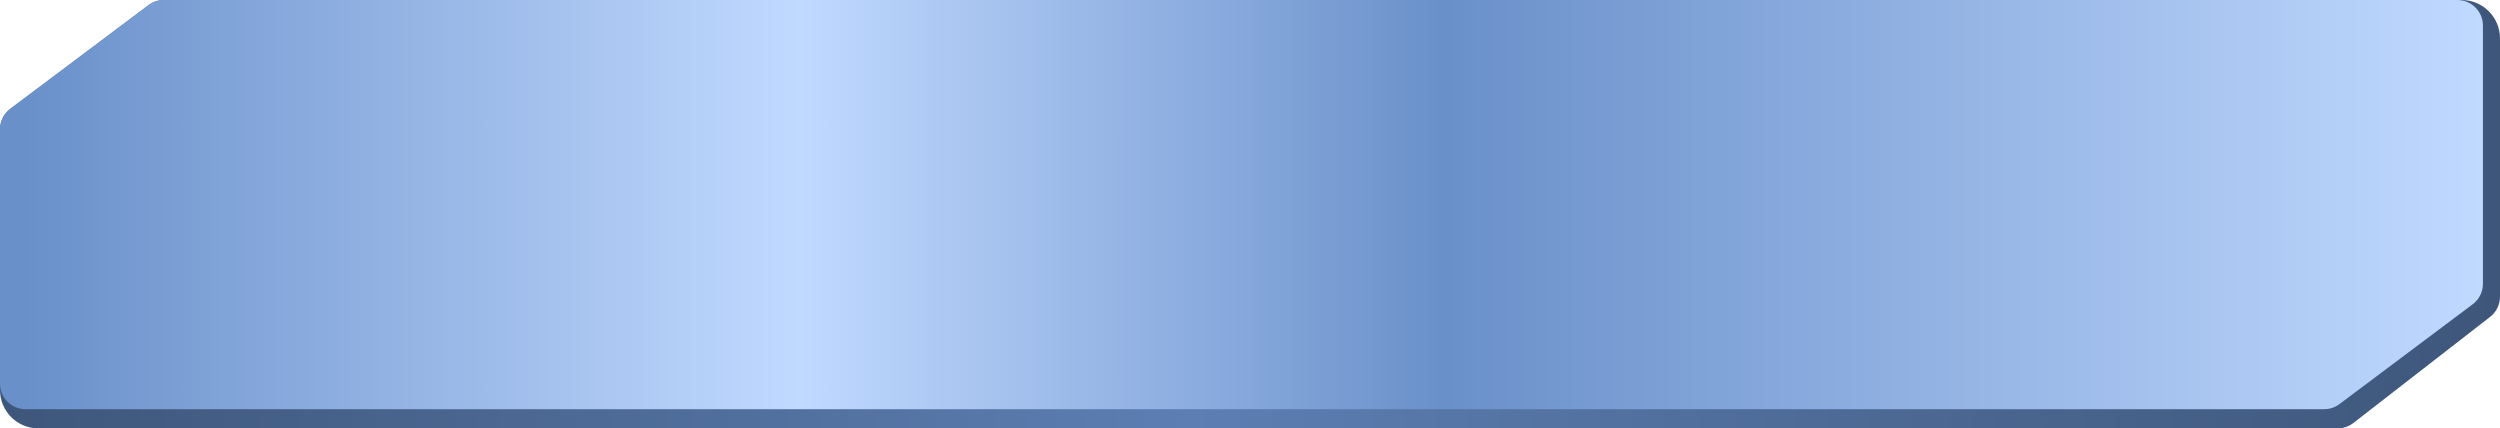
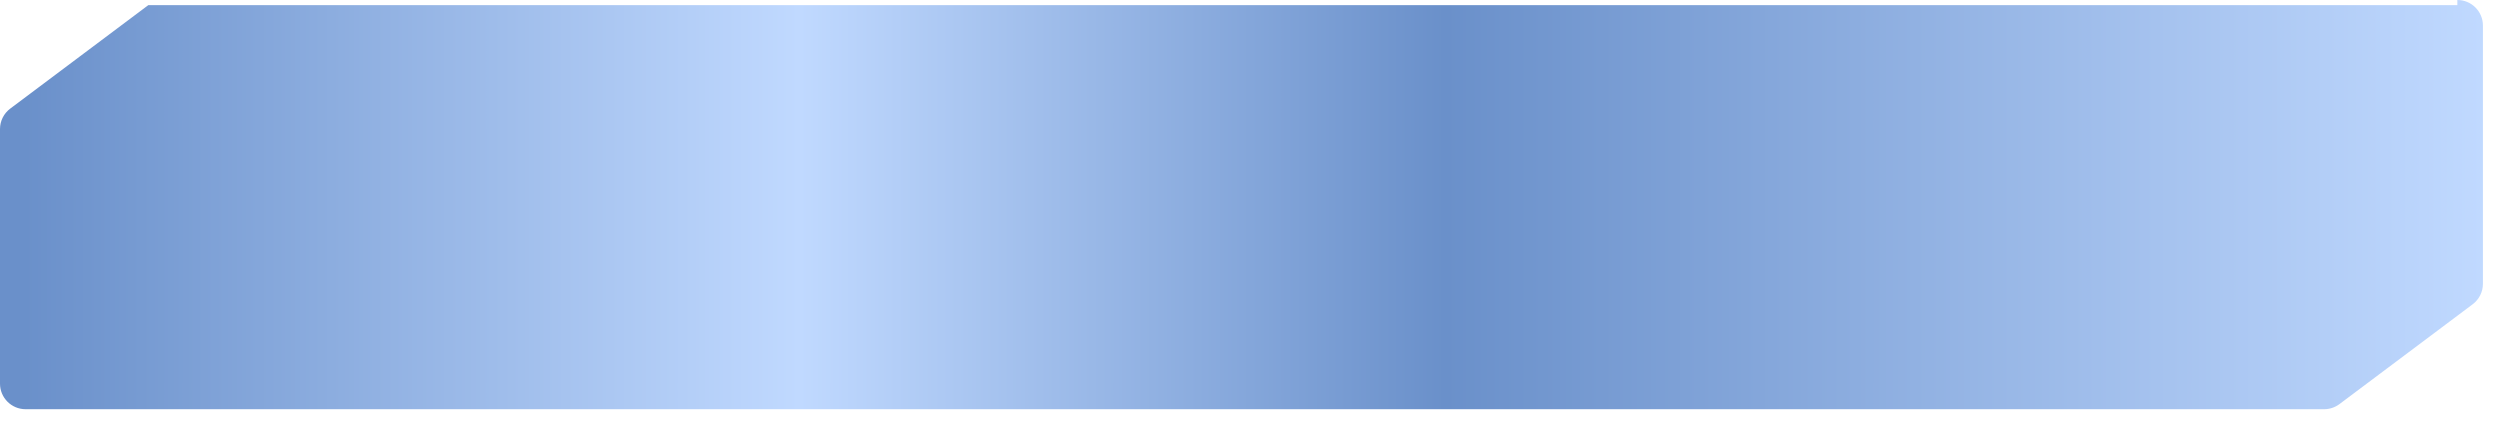
<svg xmlns="http://www.w3.org/2000/svg" width="391" height="67" viewBox="0 0 391 67" fill="none">
  <g filter="url(#filter0_ii_4056_888)">
-     <path d="M385 0C388.314 1.8302e-06 391 2.686 391 6V46.401C391 47.637 390.429 48.804 389.452 49.561L368.062 66.16C367.36 66.704 366.498 67 365.61 67H6C2.686 67 0 64.314 0 61V20.303C0 19.047 0.591 17.863 1.595 17.108L23.259 0.804C23.952 0.282 24.796 0 25.664 0H385Z" fill="url(#paint0_linear_4056_888)" />
-   </g>
+     </g>
  <g filter="url(#filter1_ii_4056_888)">
-     <path d="M384.331 0C386.54 5.76237e-06 388.331 1.791 388.331 4V44.384C388.331 45.643 387.738 46.829 386.73 47.585L365.89 63.201C365.198 63.72 364.357 64 363.492 64H4C1.791 64 0 62.209 0 60V20.186C0 18.926 0.593 17.74 1.601 16.985L23.201 0.799C23.893 0.28 24.735 0 25.6 0H384.331Z" fill="url(#paint1_linear_4056_888)" />
+     <path d="M384.331 0C386.54 5.76237e-06 388.331 1.791 388.331 4V44.384C388.331 45.643 387.738 46.829 386.73 47.585L365.89 63.201C365.198 63.72 364.357 64 363.492 64H4C1.791 64 0 62.209 0 60V20.186C0 18.926 0.593 17.74 1.601 16.985L23.201 0.799H384.331Z" fill="url(#paint1_linear_4056_888)" />
  </g>
  <defs>
    <filter id="filter0_ii_4056_888" x="-1" y="-1" width="394" height="70" filterUnits="userSpaceOnUse" color-interpolation-filters="sRGB">
      <feFlood flood-opacity="0" result="BackgroundImageFix" />
      <feBlend mode="normal" in="SourceGraphic" in2="BackgroundImageFix" result="shape" />
      <feColorMatrix in="SourceAlpha" type="matrix" values="0 0 0 0 0 0 0 0 0 0 0 0 0 0 0 0 0 0 127 0" result="hardAlpha" />
      <feOffset dx="2" dy="2" />
      <feGaussianBlur stdDeviation="2" />
      <feComposite in2="hardAlpha" operator="arithmetic" k2="-1" k3="1" />
      <feColorMatrix type="matrix" values="0 0 0 0 0.929 0 0 0 0 0.956 0 0 0 0 1 0 0 0 0.8 0" />
      <feBlend mode="normal" in2="shape" result="effect1_innerShadow_4056_888" />
      <feColorMatrix in="SourceAlpha" type="matrix" values="0 0 0 0 0 0 0 0 0 0 0 0 0 0 0 0 0 0 127 0" result="hardAlpha" />
      <feOffset dx="-2" dy="-2" />
      <feGaussianBlur stdDeviation="0.5" />
      <feComposite in2="hardAlpha" operator="arithmetic" k2="-1" k3="1" />
      <feColorMatrix type="matrix" values="0 0 0 0 0.436 0 0 0 0 0.606 0 0 0 0 0.835 0 0 0 0.34 0" />
      <feBlend mode="normal" in2="effect1_innerShadow_4056_888" result="effect2_innerShadow_4056_888" />
    </filter>
    <filter id="filter1_ii_4056_888" x="-2" y="-2" width="392.331" height="68" filterUnits="userSpaceOnUse" color-interpolation-filters="sRGB">
      <feFlood flood-opacity="0" result="BackgroundImageFix" />
      <feBlend mode="normal" in="SourceGraphic" in2="BackgroundImageFix" result="shape" />
      <feColorMatrix in="SourceAlpha" type="matrix" values="0 0 0 0 0 0 0 0 0 0 0 0 0 0 0 0 0 0 127 0" result="hardAlpha" />
      <feOffset dx="2" dy="2" />
      <feGaussianBlur stdDeviation="2" />
      <feComposite in2="hardAlpha" operator="arithmetic" k2="-1" k3="1" />
      <feColorMatrix type="matrix" values="0 0 0 0 0.648 0 0 0 0 0.763 0 0 0 0 0.946 0 0 0 0.8 0" />
      <feBlend mode="normal" in2="shape" result="effect1_innerShadow_4056_888" />
      <feColorMatrix in="SourceAlpha" type="matrix" values="0 0 0 0 0 0 0 0 0 0 0 0 0 0 0 0 0 0 127 0" result="hardAlpha" />
      <feOffset dx="-2" dy="-2" />
      <feGaussianBlur stdDeviation="1.5" />
      <feComposite in2="hardAlpha" operator="arithmetic" k2="-1" k3="1" />
      <feColorMatrix type="matrix" values="0 0 0 0 0.647 0 0 0 0 0.765 0 0 0 0 0.945 0 0 0 0.34 0" />
      <feBlend mode="normal" in2="effect1_innerShadow_4056_888" result="effect2_innerShadow_4056_888" />
    </filter>
    <linearGradient id="paint0_linear_4056_888" x1="0" y1="33.5" x2="391" y2="33.5" gradientUnits="userSpaceOnUse">
      <stop stop-color="#3E567A" />
      <stop offset="0.476" stop-color="#5C7EB2" />
      <stop offset="1" stop-color="#3E567A" />
    </linearGradient>
    <linearGradient id="paint1_linear_4056_888" x1="0" y1="32" x2="388.331" y2="32" gradientUnits="userSpaceOnUse">
      <stop offset="0.01" stop-color="#6A90CA" />
      <stop offset="0.322" stop-color="#C0D9FF" />
      <stop offset="0.582" stop-color="#6A90CA" />
      <stop offset="1" stop-color="#C0D9FF" />
    </linearGradient>
  </defs>
</svg>